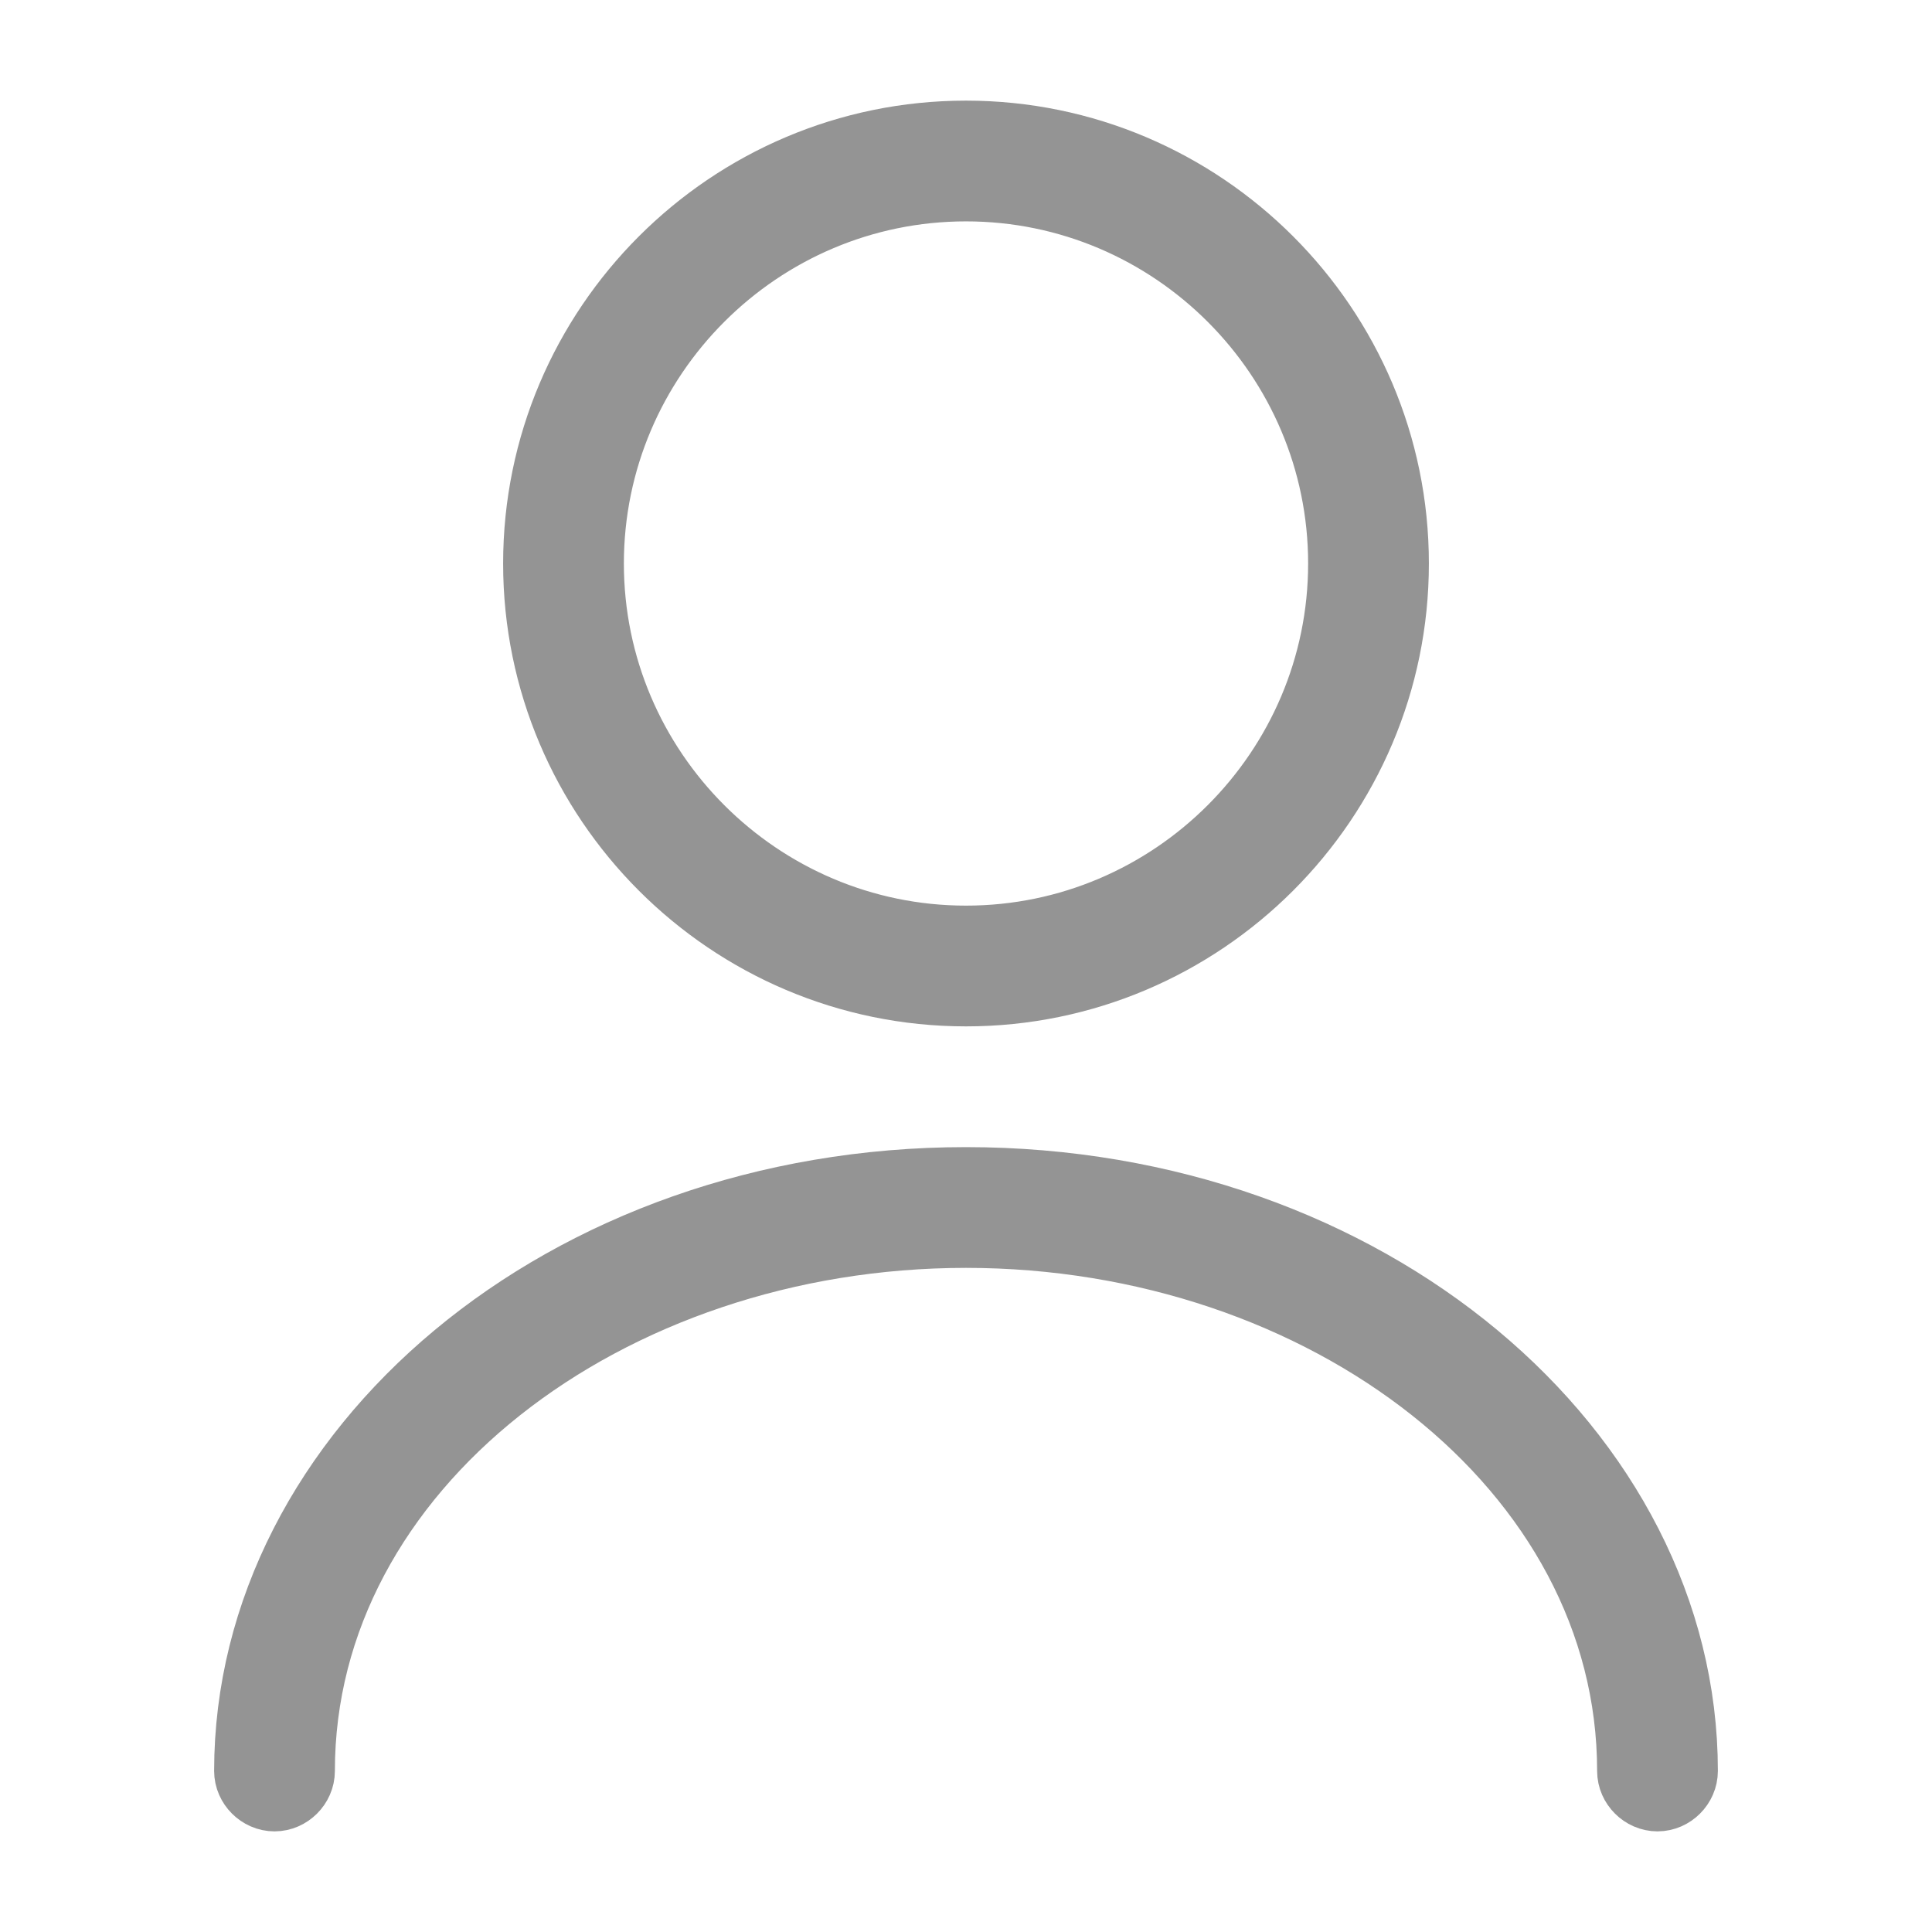
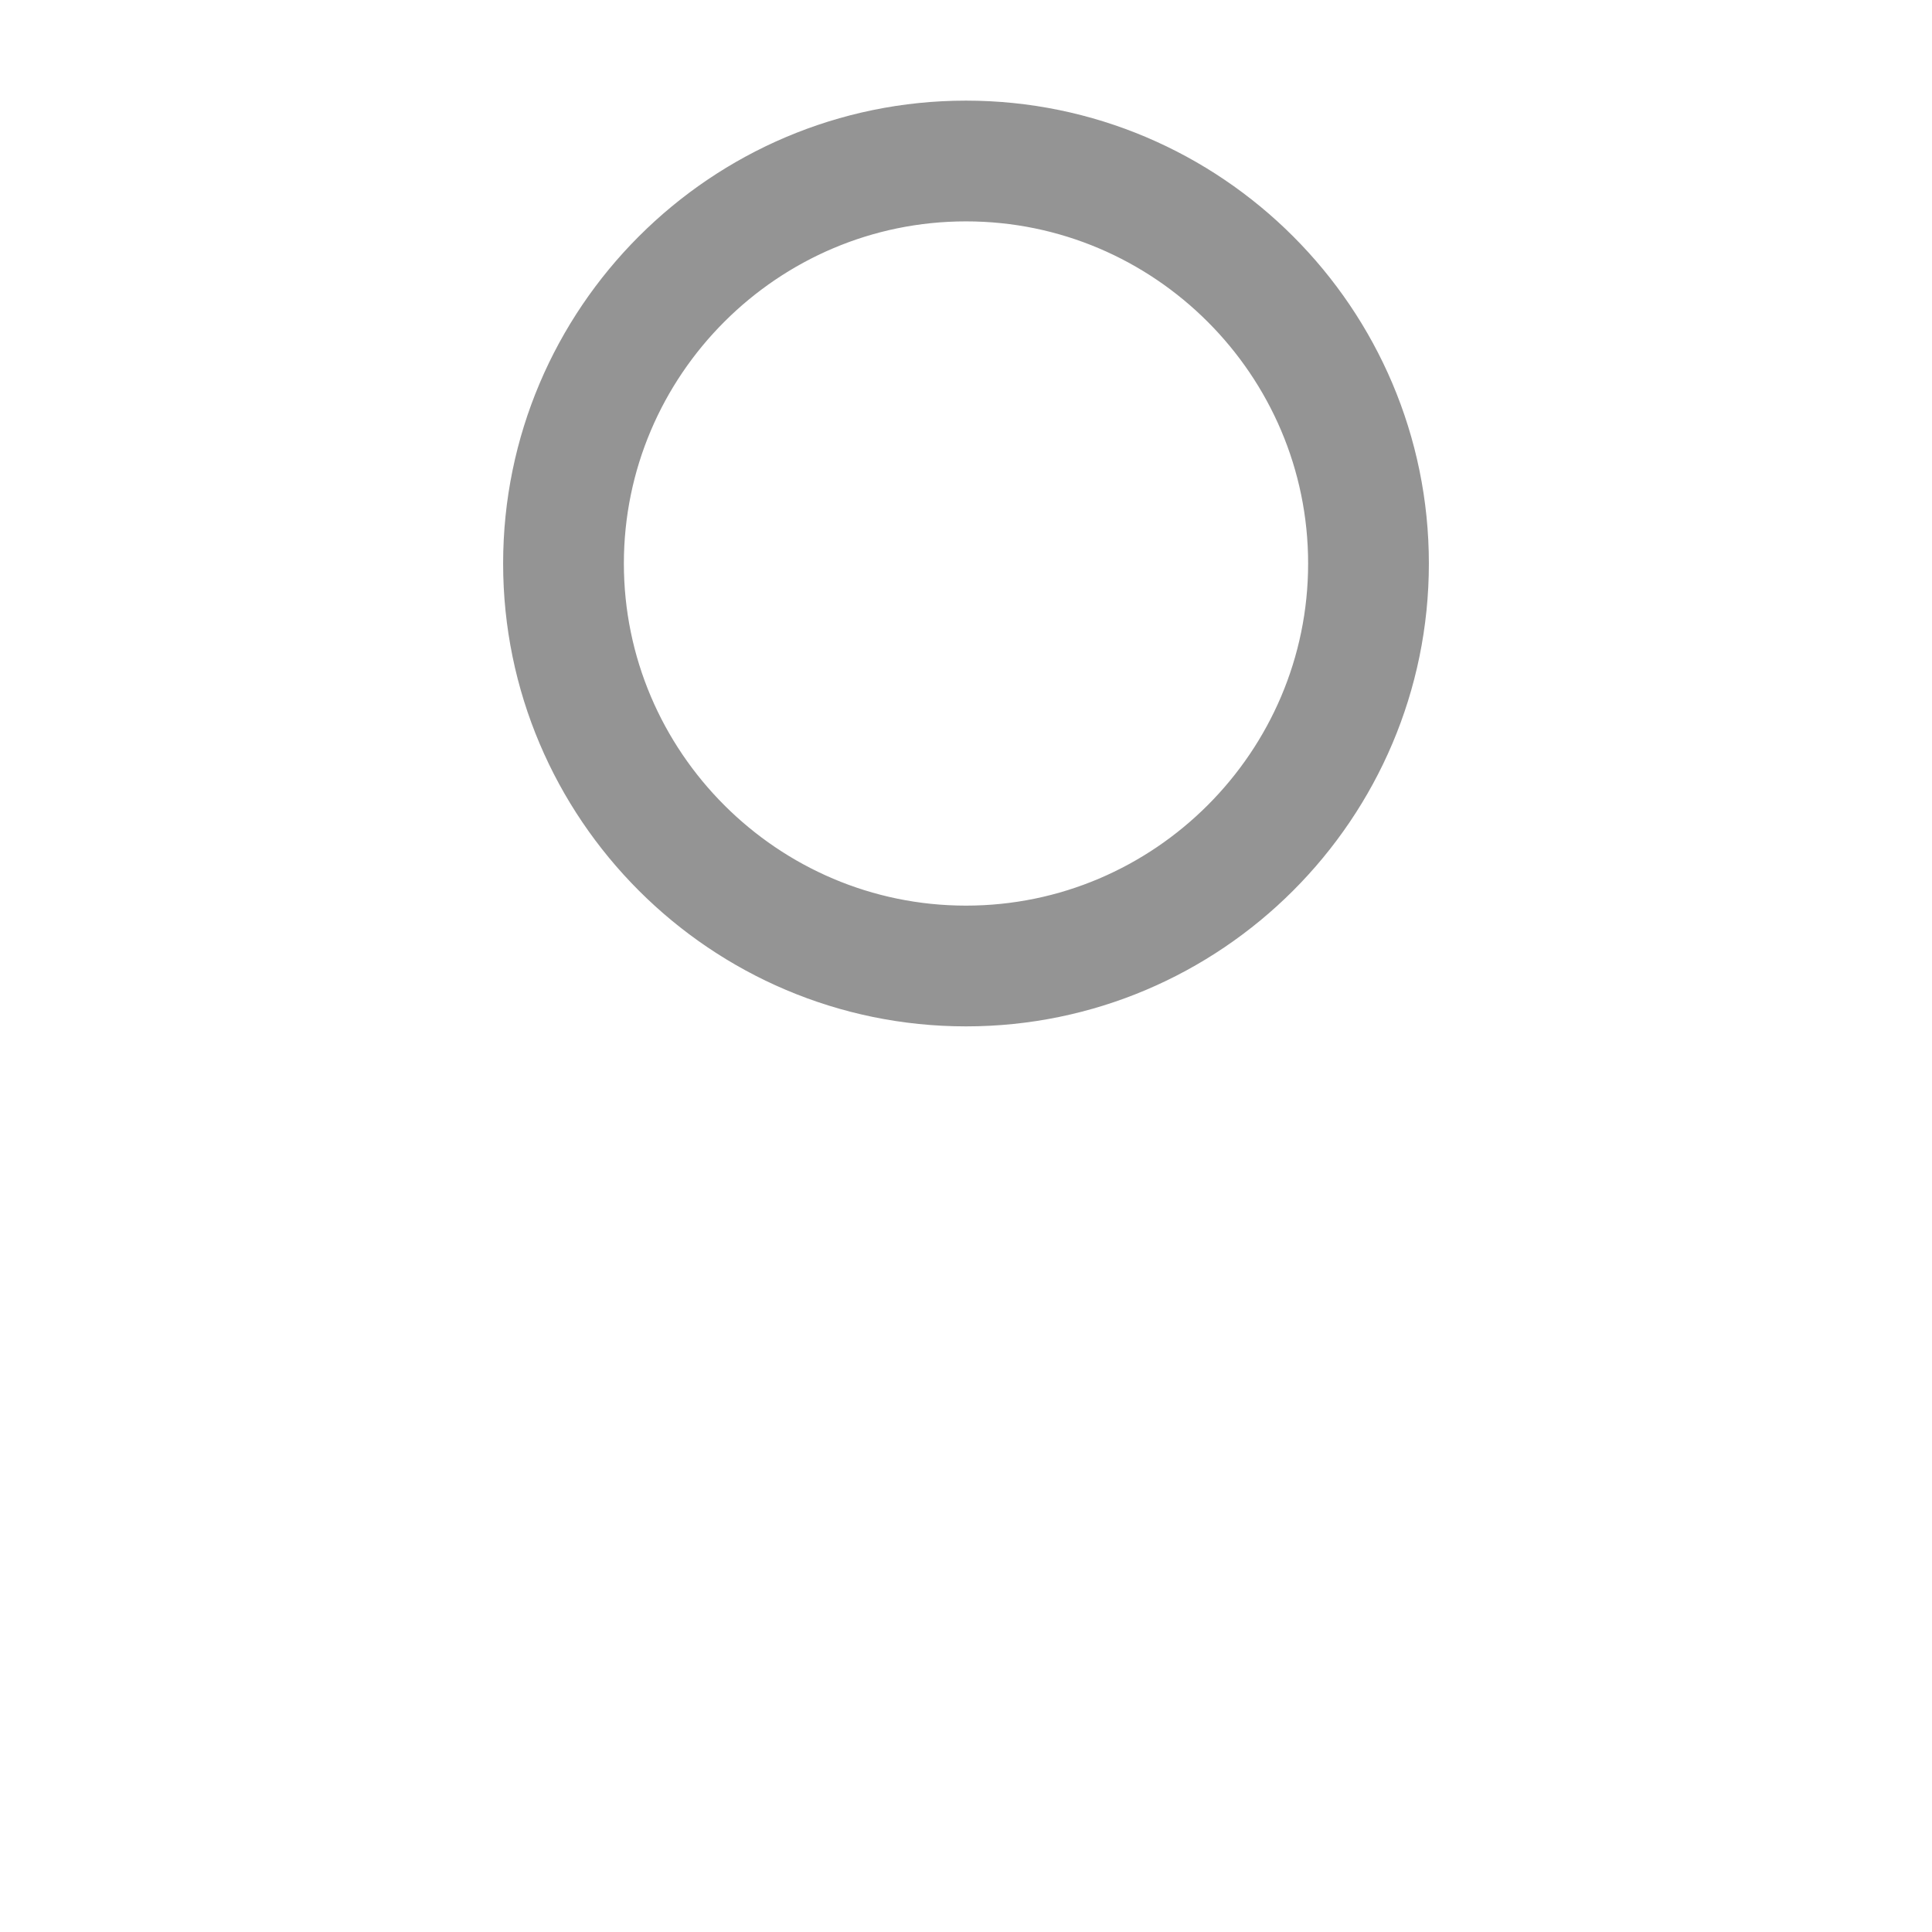
<svg xmlns="http://www.w3.org/2000/svg" width="24" height="24" viewBox="0 0 24 24" fill="none">
  <path d="M12 1.75C14.894 1.75 17.25 4.106 17.25 7C17.25 9.894 14.894 12.25 12 12.25C9.106 12.25 6.75 9.894 6.75 7C6.75 4.106 9.106 1.75 12 1.75ZM12 2.25C9.384 2.25 7.25 4.384 7.25 7C7.25 9.616 9.384 11.75 12 11.75C14.616 11.75 16.75 9.616 16.75 7C16.75 4.384 14.616 2.25 12 2.25Z" fill="#949494" stroke="#949494" />
-   <path d="M12 14.75C16.965 14.75 20.84 18.089 20.84 22C20.84 22.134 20.724 22.25 20.59 22.25C20.456 22.25 20.34 22.134 20.34 22C20.34 18.174 16.484 15.25 12 15.25C7.516 15.25 3.66 18.174 3.66 22C3.66 22.134 3.544 22.25 3.41 22.25C3.276 22.25 3.16 22.134 3.16 22C3.16 18.089 7.035 14.75 12 14.75Z" fill="#949494" stroke="#949494" />
</svg>